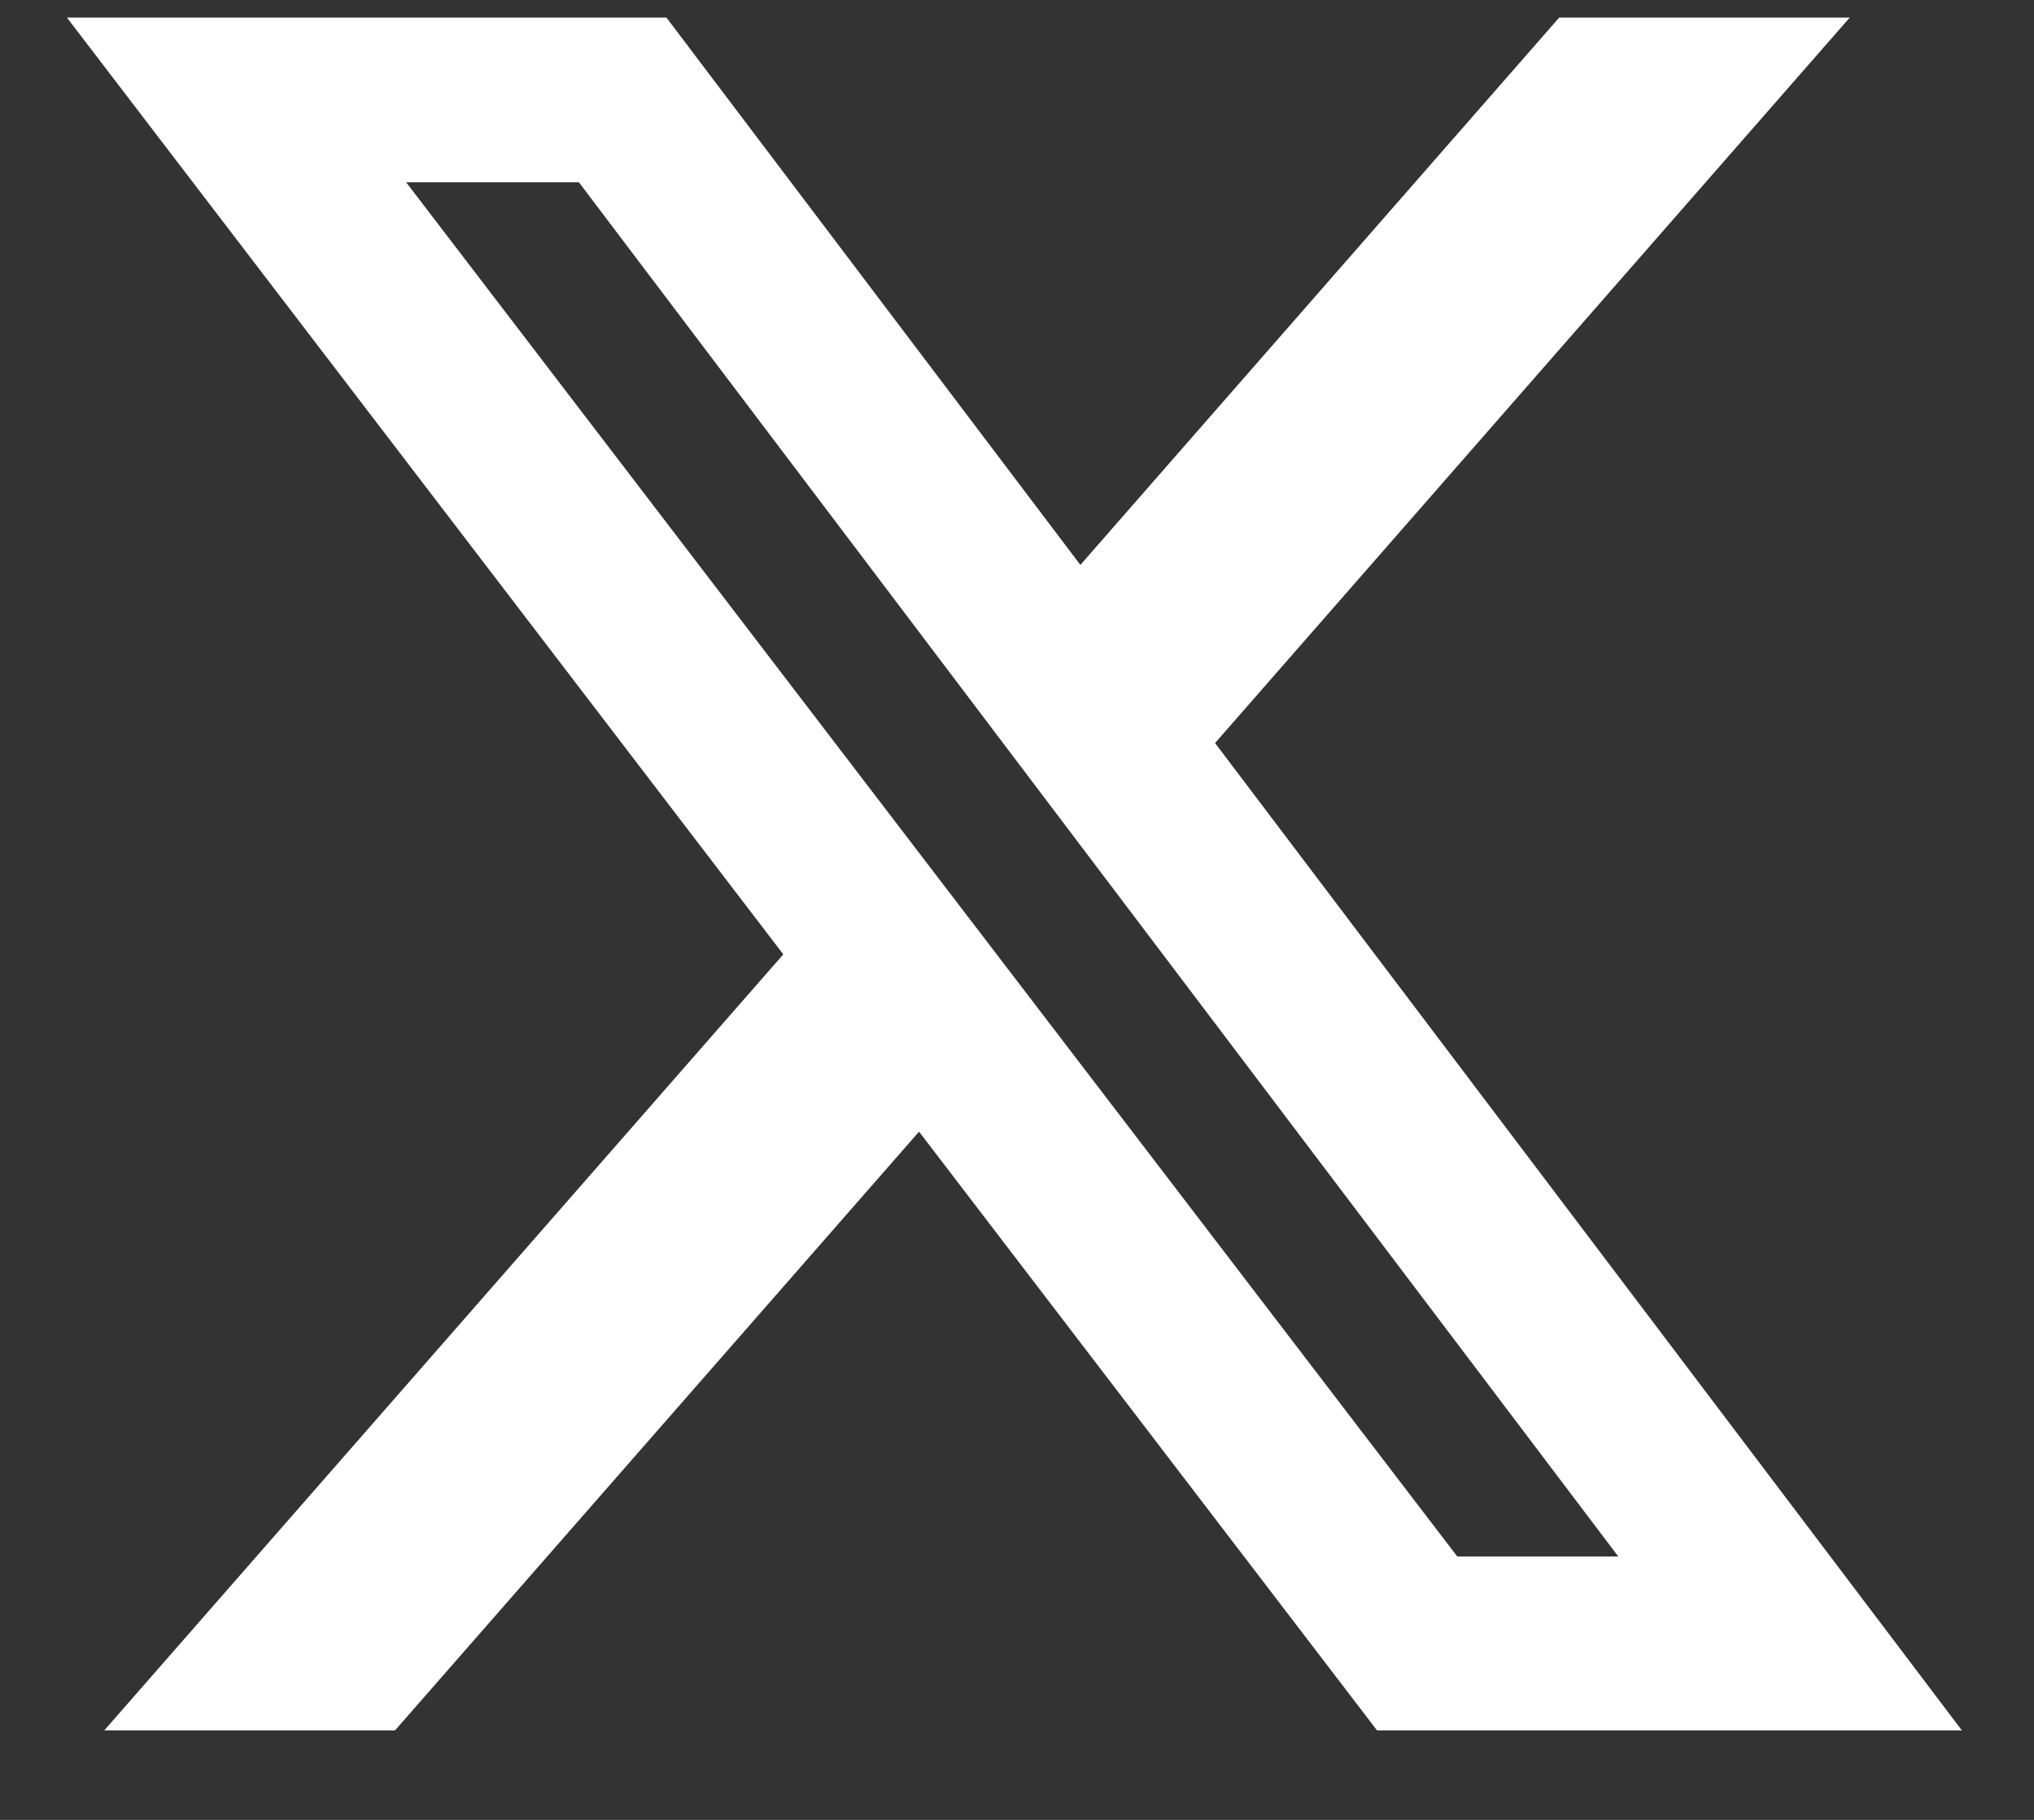
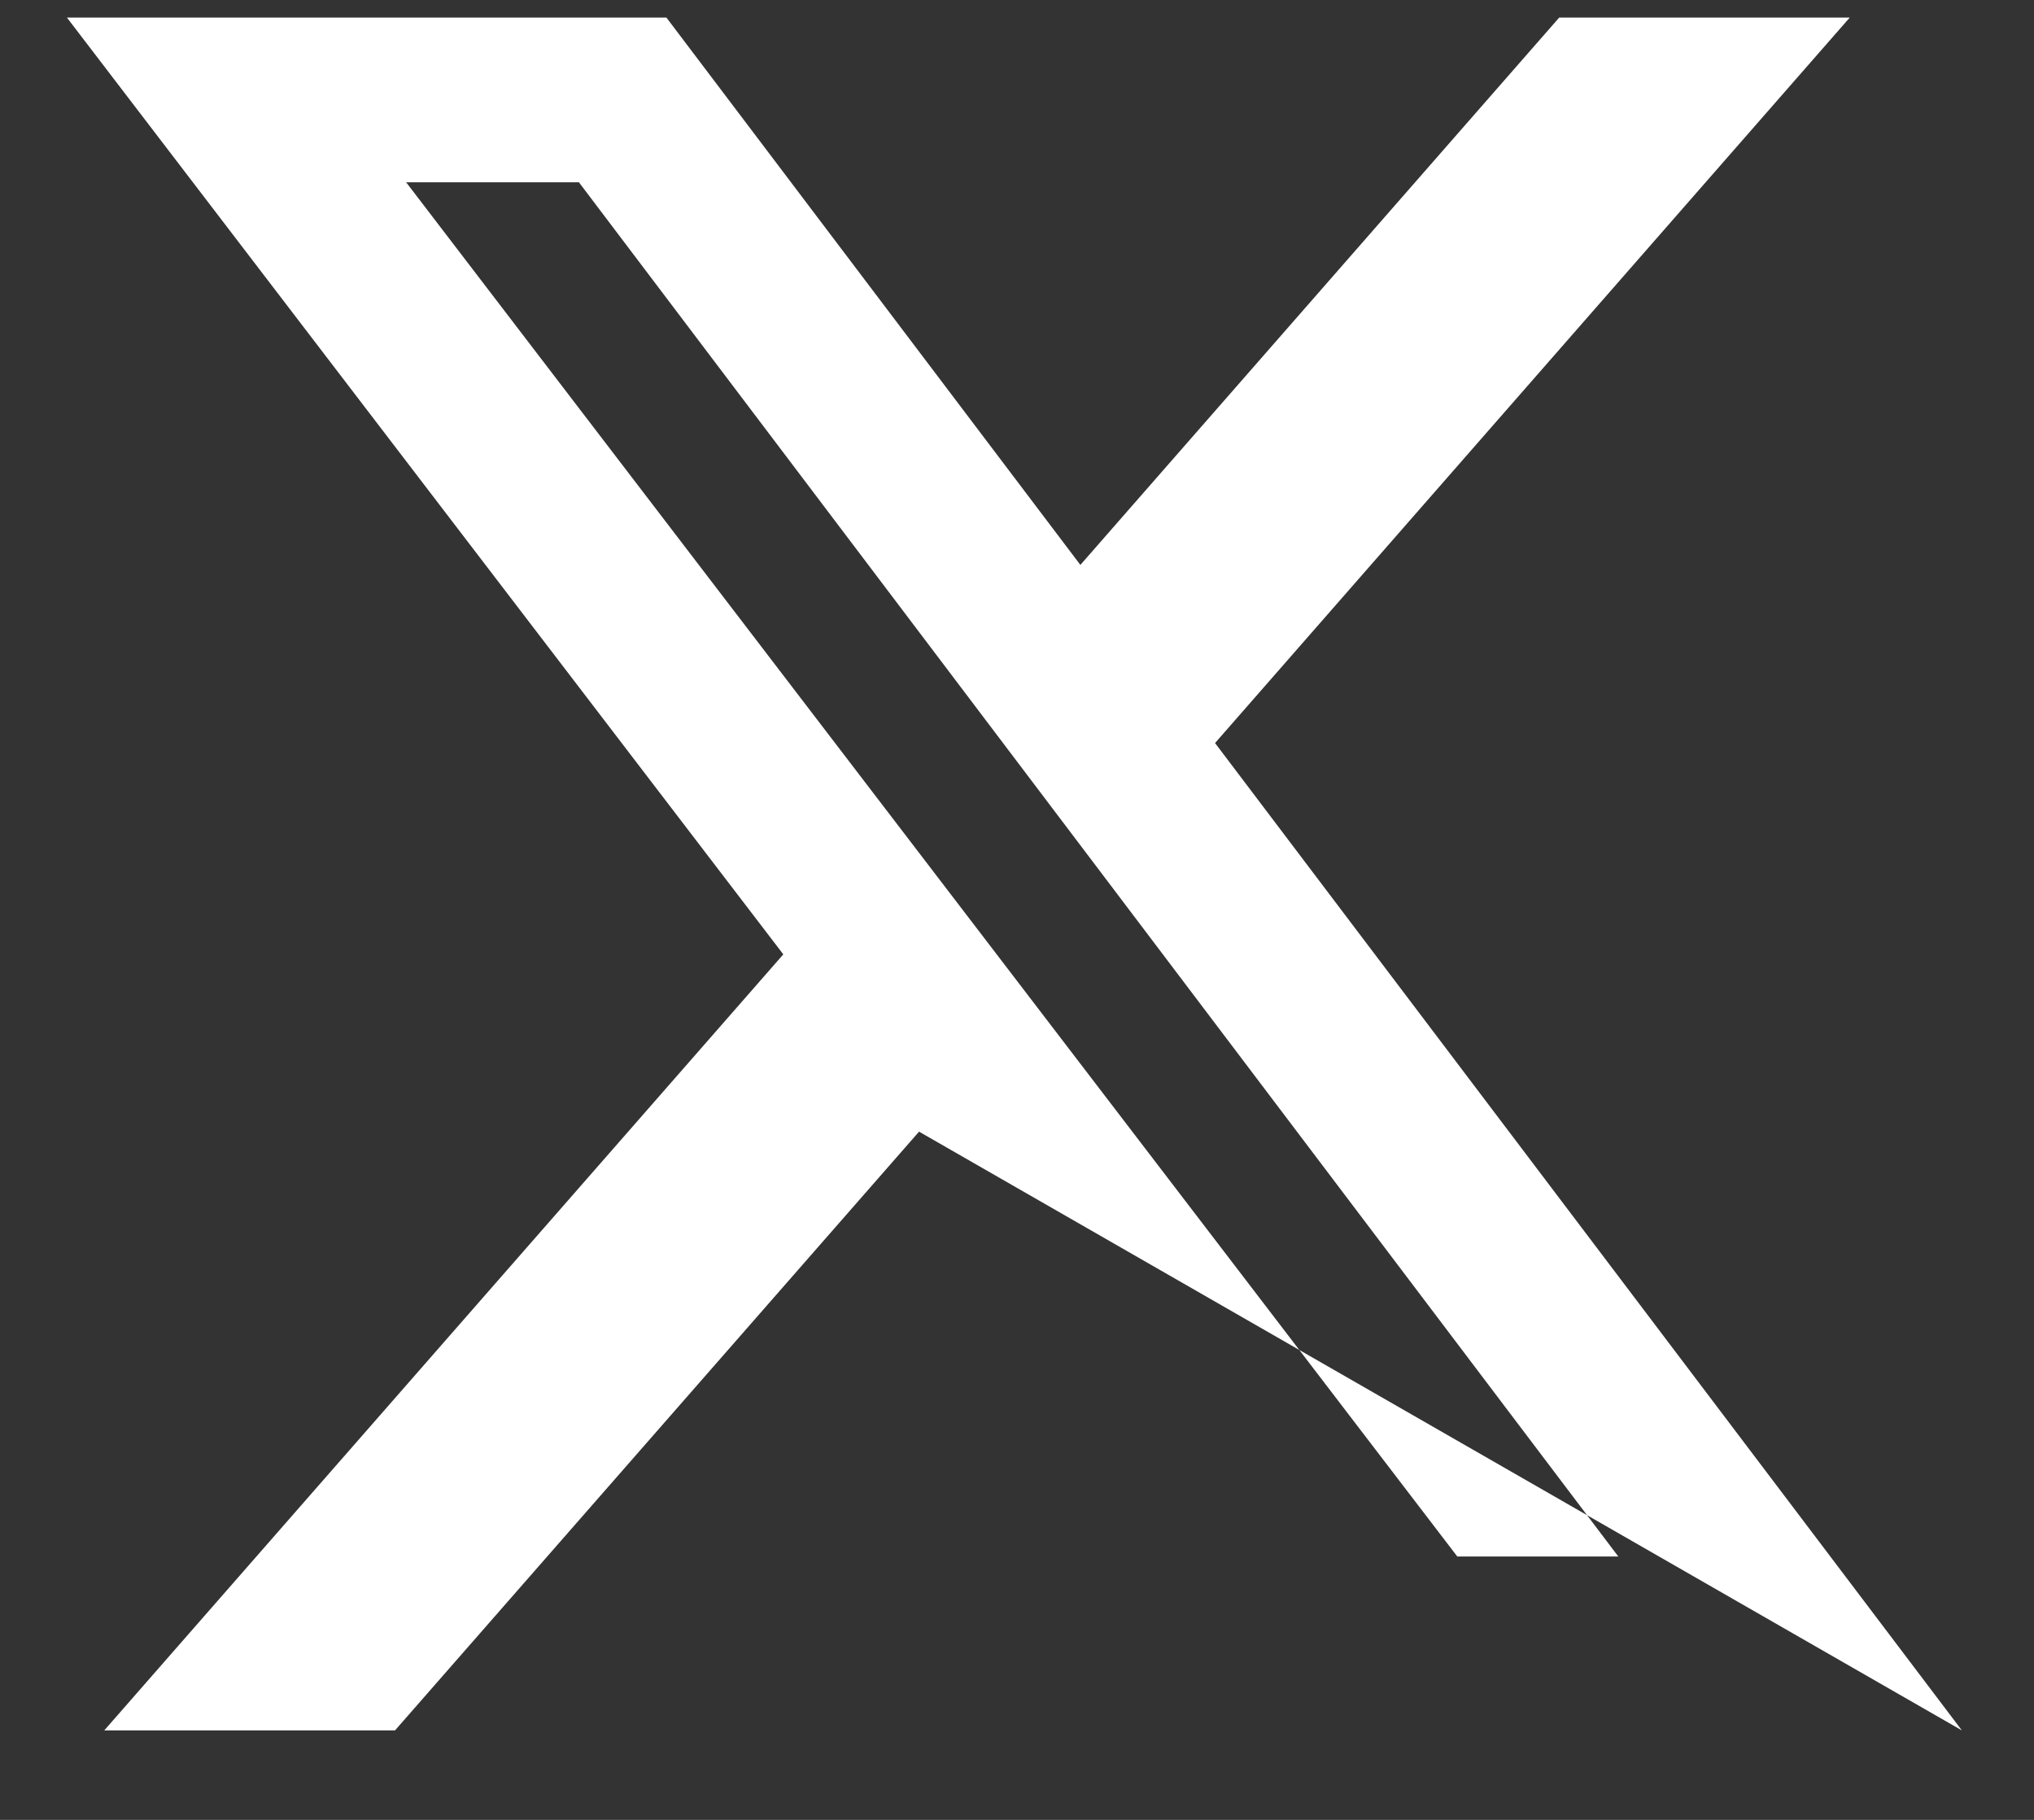
<svg xmlns="http://www.w3.org/2000/svg" width="19" height="17" viewBox="0 0 19 17" fill="none">
  <rect x="0" y="0" width="19" height="17" fill="#333333" stroke="none" />
-   <path d="M14.565 0.164H17.279L11.35 6.941L18.326 16.164H12.863L8.585 10.571L3.69 16.164H0.974L7.317 8.915L0.625 0.164H6.225L10.092 5.277L14.565 0.164ZM13.613 14.54H15.117L5.408 1.703H3.794L13.613 14.54Z" fill="white" />
+   <path d="M14.565 0.164H17.279L11.35 6.941L18.326 16.164L8.585 10.571L3.69 16.164H0.974L7.317 8.915L0.625 0.164H6.225L10.092 5.277L14.565 0.164ZM13.613 14.54H15.117L5.408 1.703H3.794L13.613 14.54Z" fill="white" />
</svg>